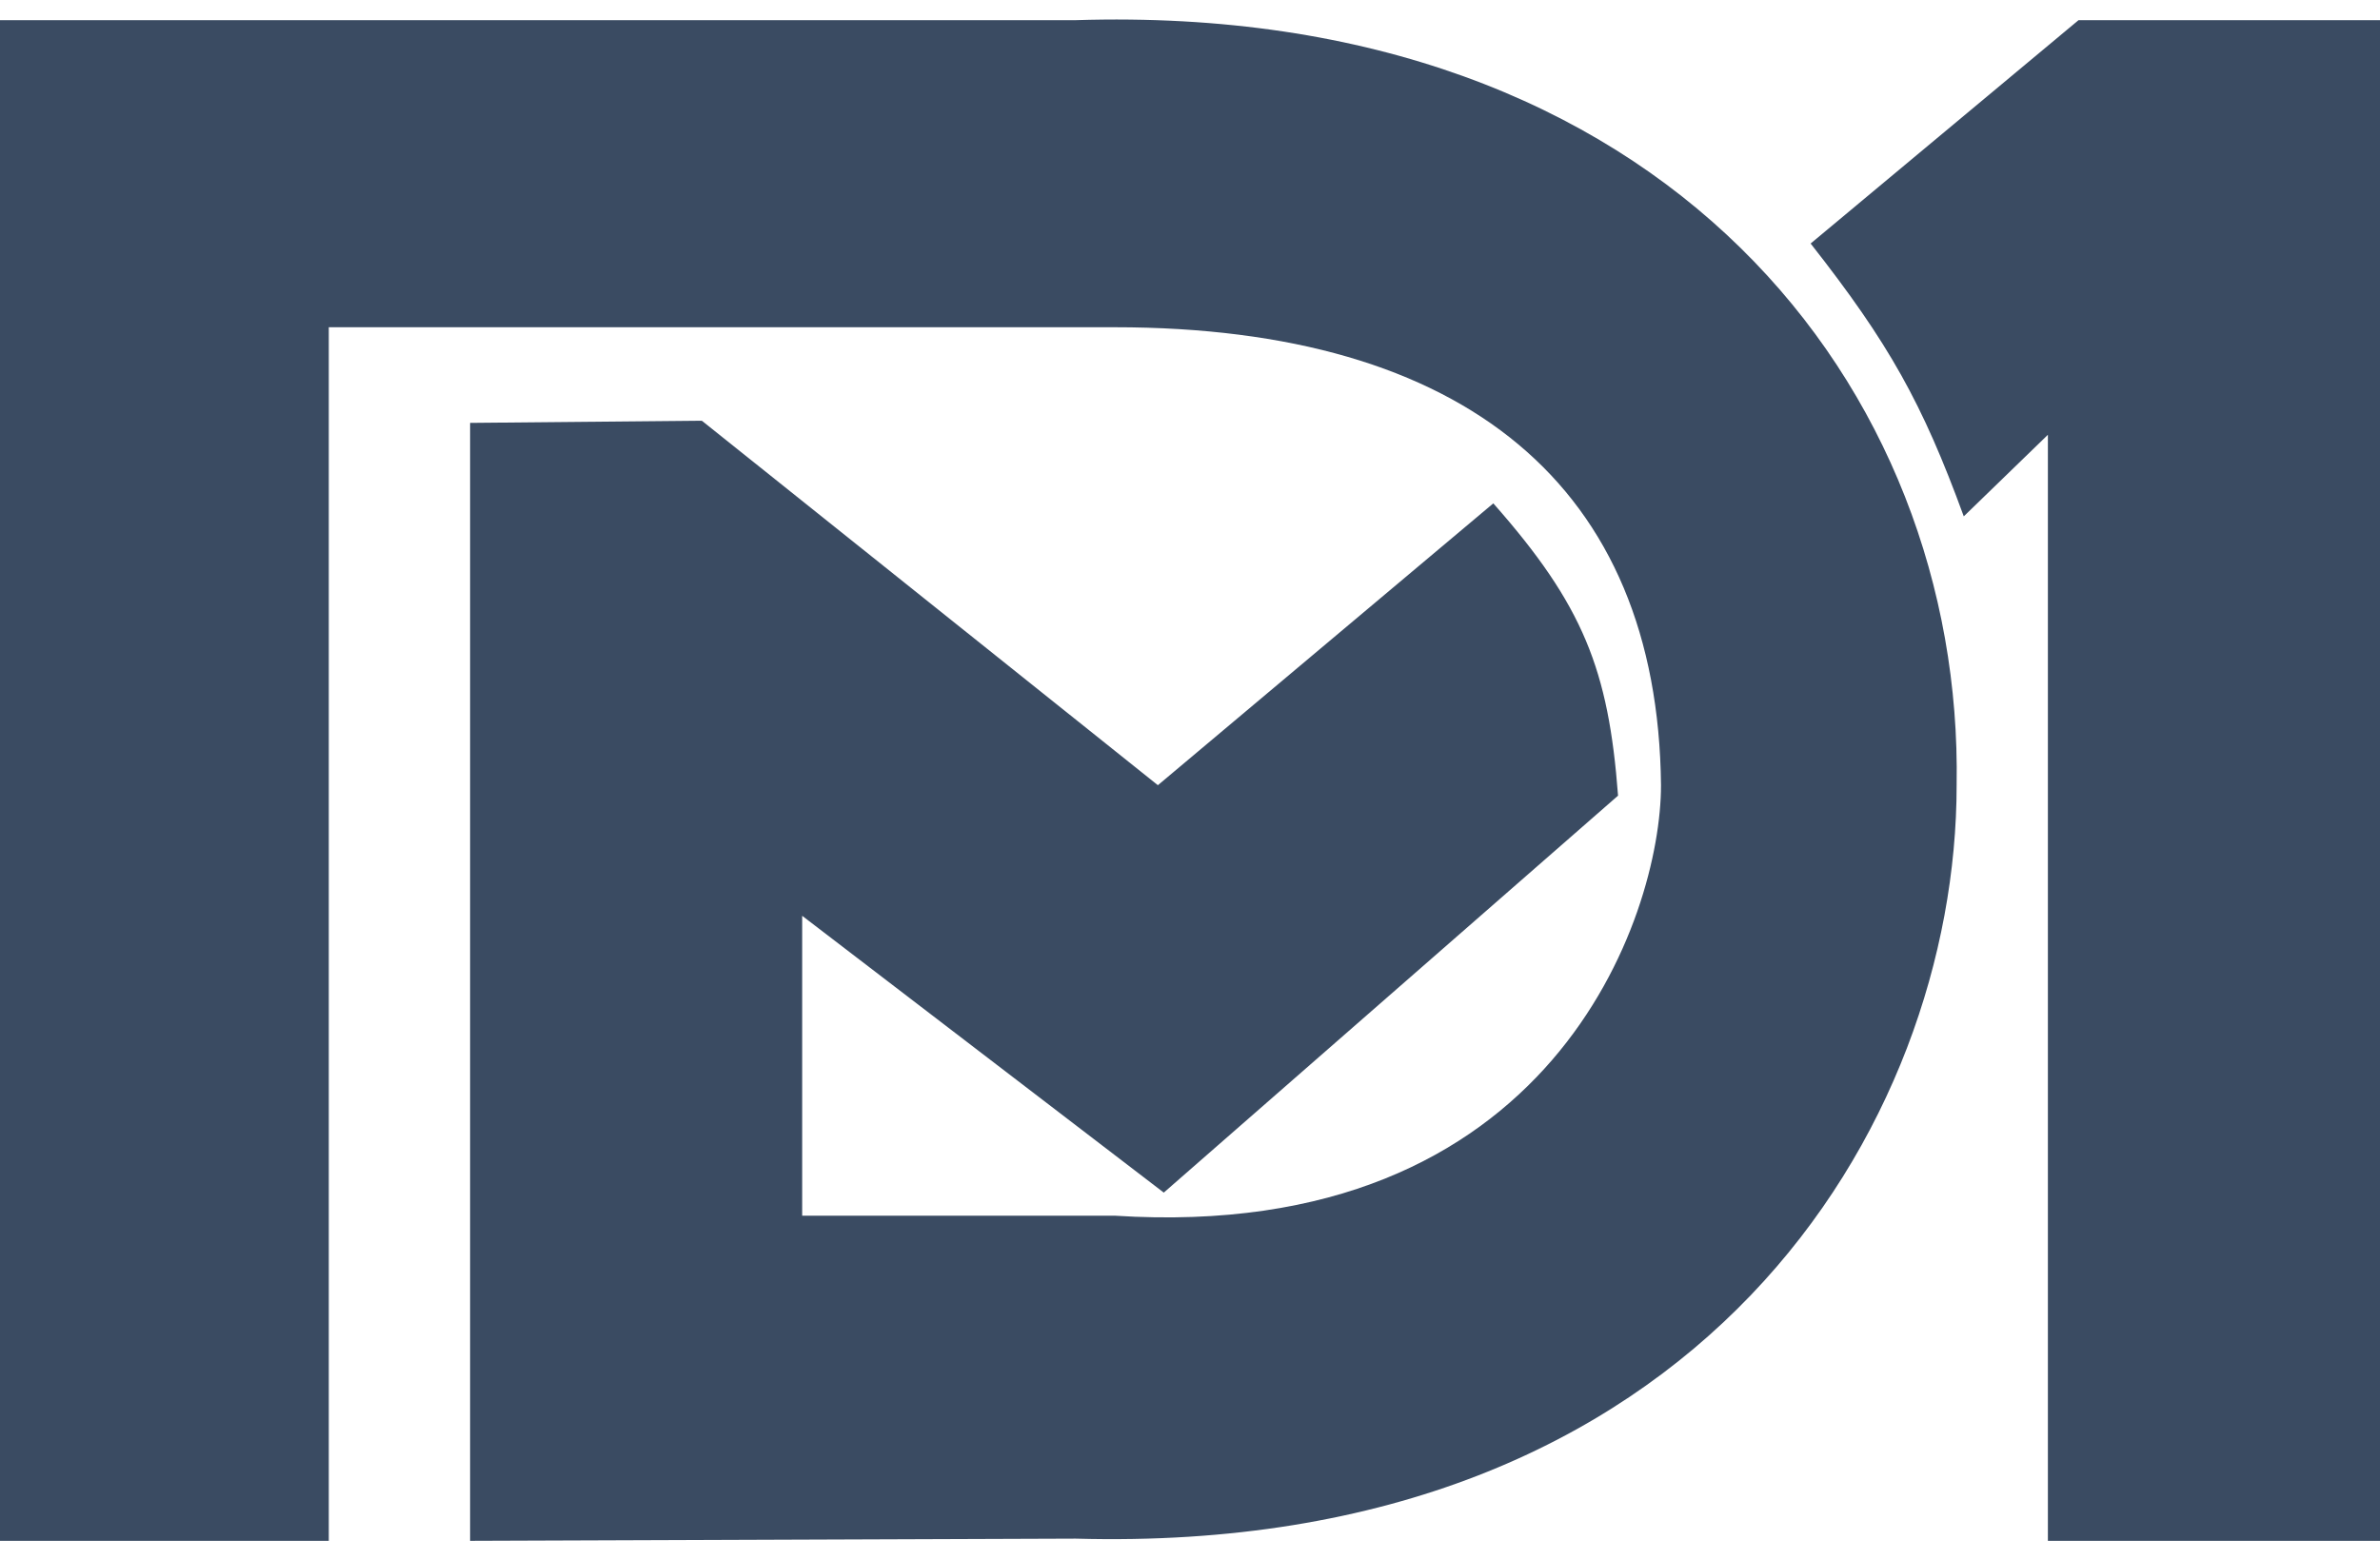
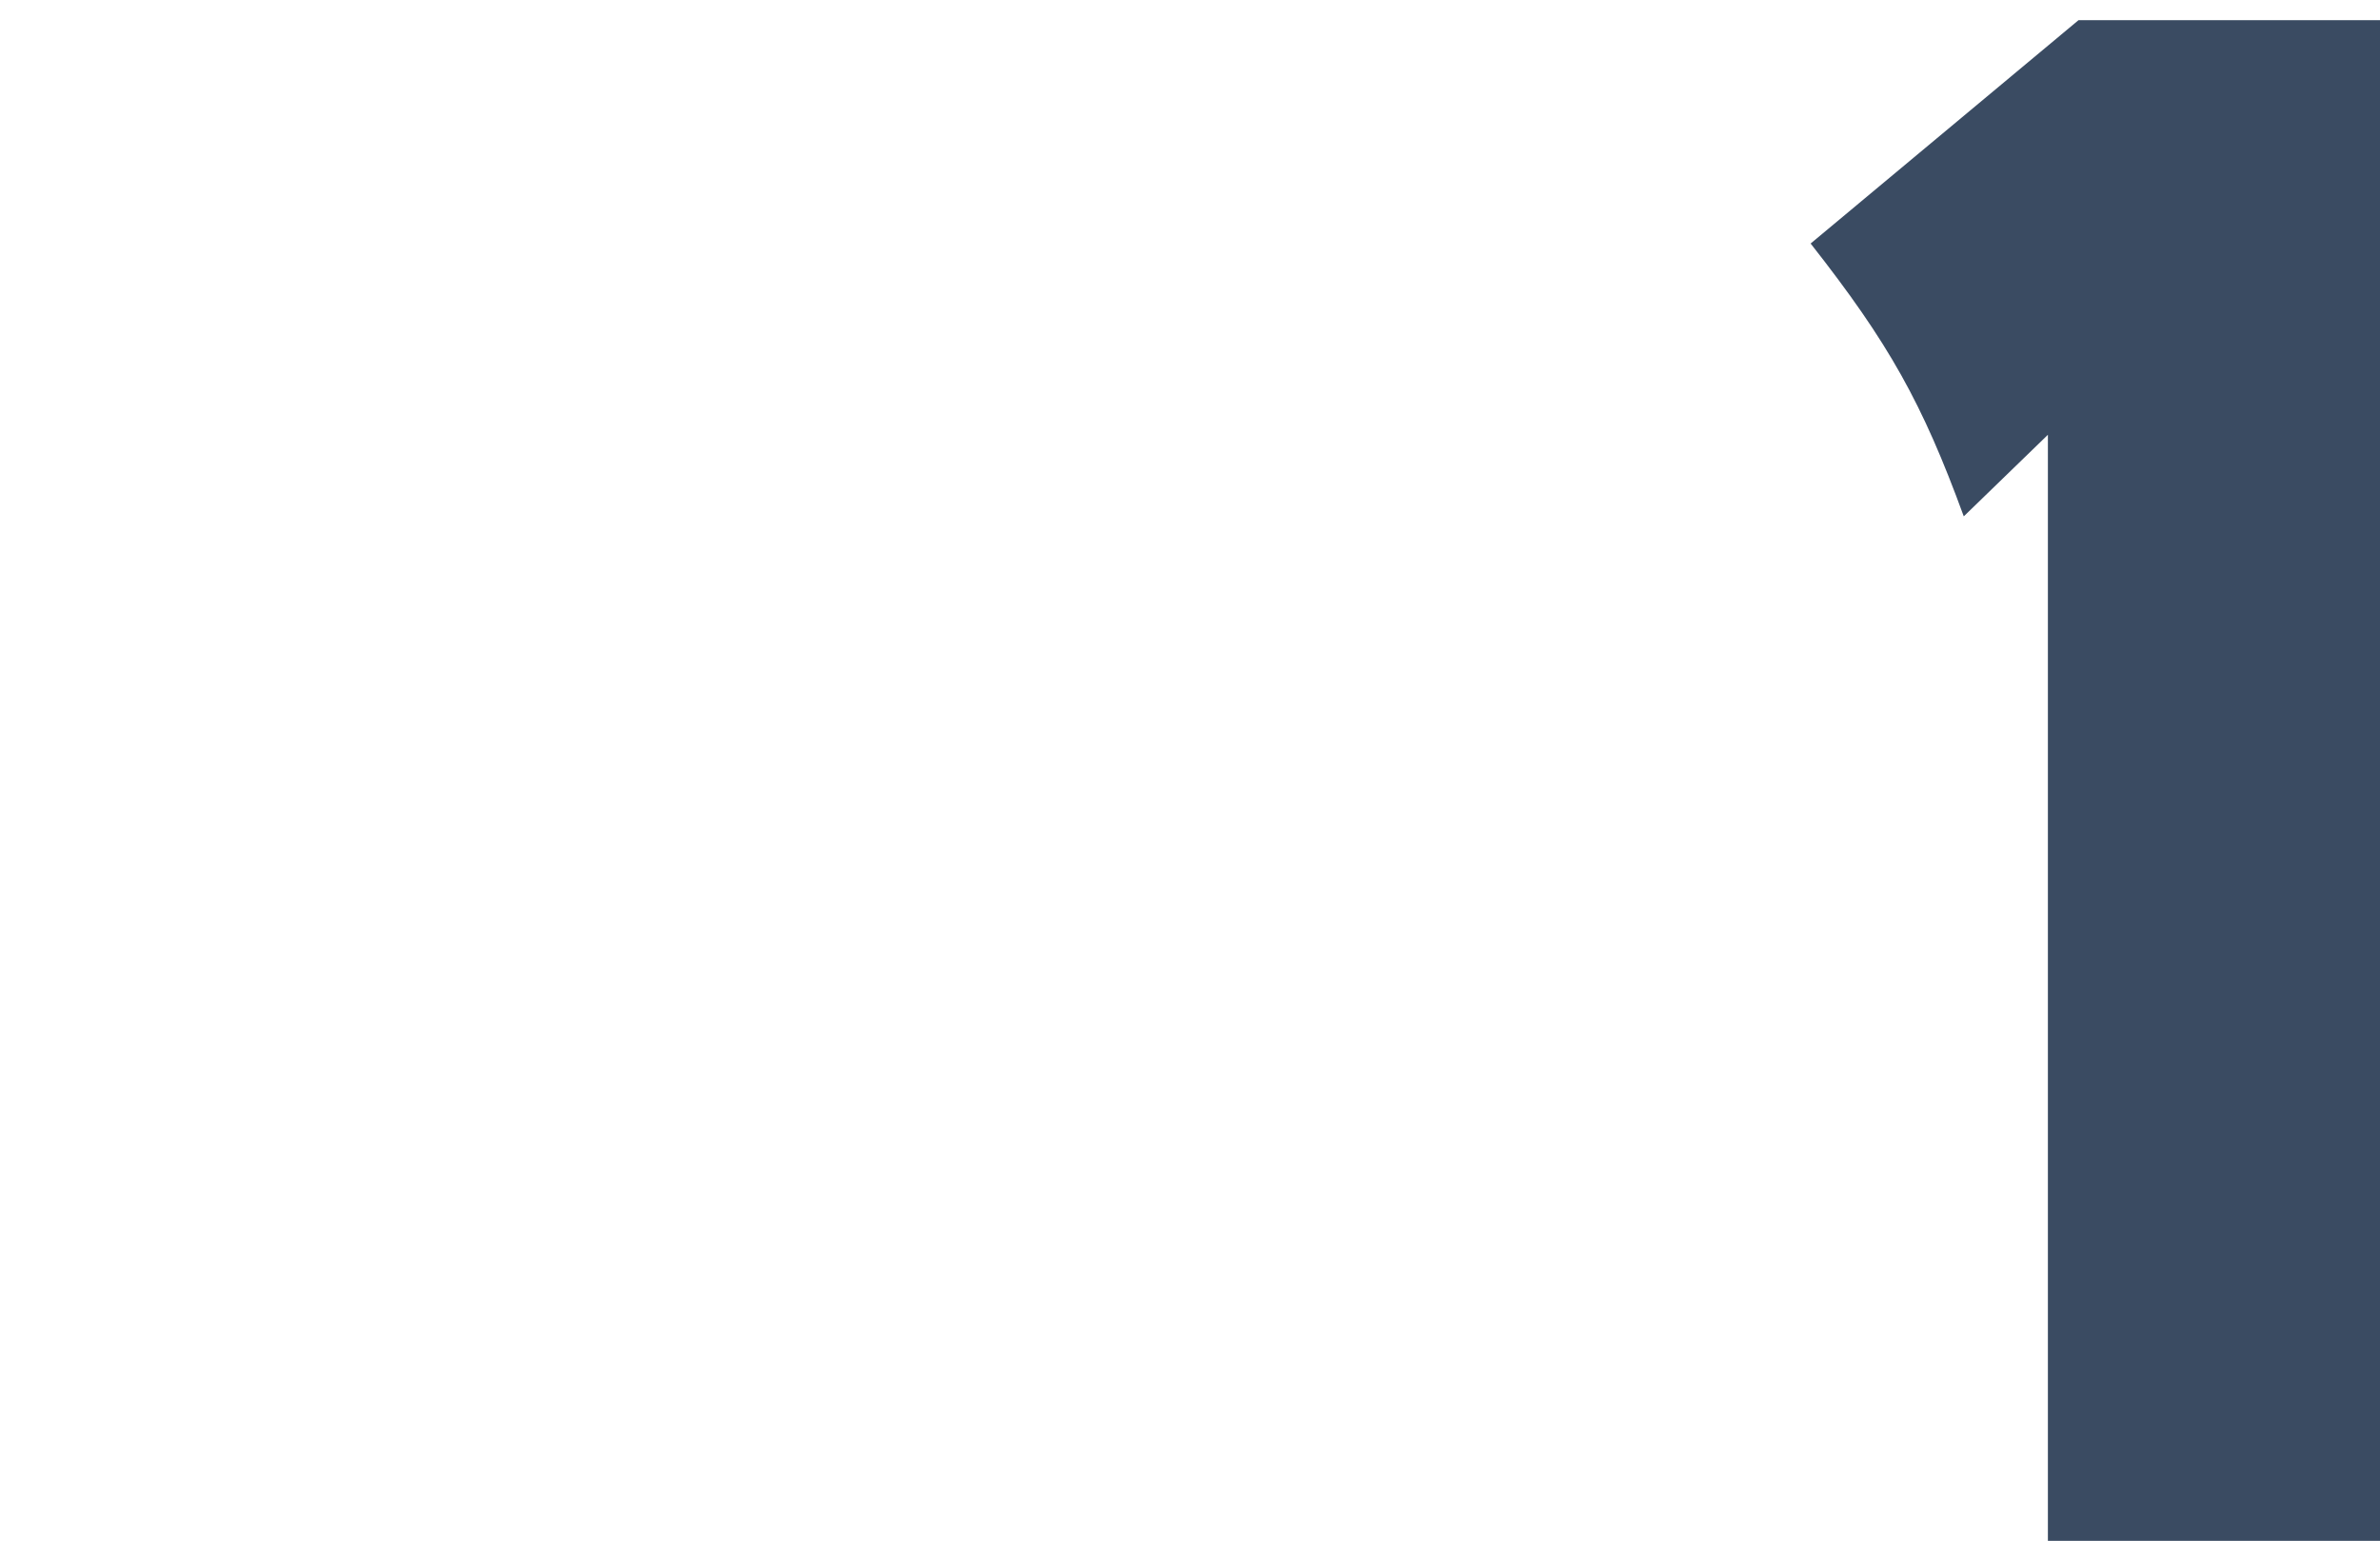
<svg xmlns="http://www.w3.org/2000/svg" width="61" height="40" viewBox="0 0 61 40" fill="none">
-   <path d="M0 0.517V39.5H8.427V8.389H28.571C37.562 8.389 42.492 12.478 42.572 20.129C42.572 23.477 39.797 31.887 28.571 31.165H20.56V23.477L29.828 30.573L41.471 20.397C41.228 17.175 40.582 15.518 38.274 12.904L29.677 20.129L17.988 10.785L12.049 10.841V39.5L27.568 39.444C43.606 39.889 50.149 28.797 50.149 20.129C50.322 10.018 42.723 0.037 27.568 0.517H0Z" fill="#3A4B62" />
  <path d="M61 39.5H52.488V11.146L50.332 13.237C49.27 10.332 48.414 8.798 46.407 6.243L53.273 0.517H61V39.5Z" fill="#3A4B62" />
</svg>